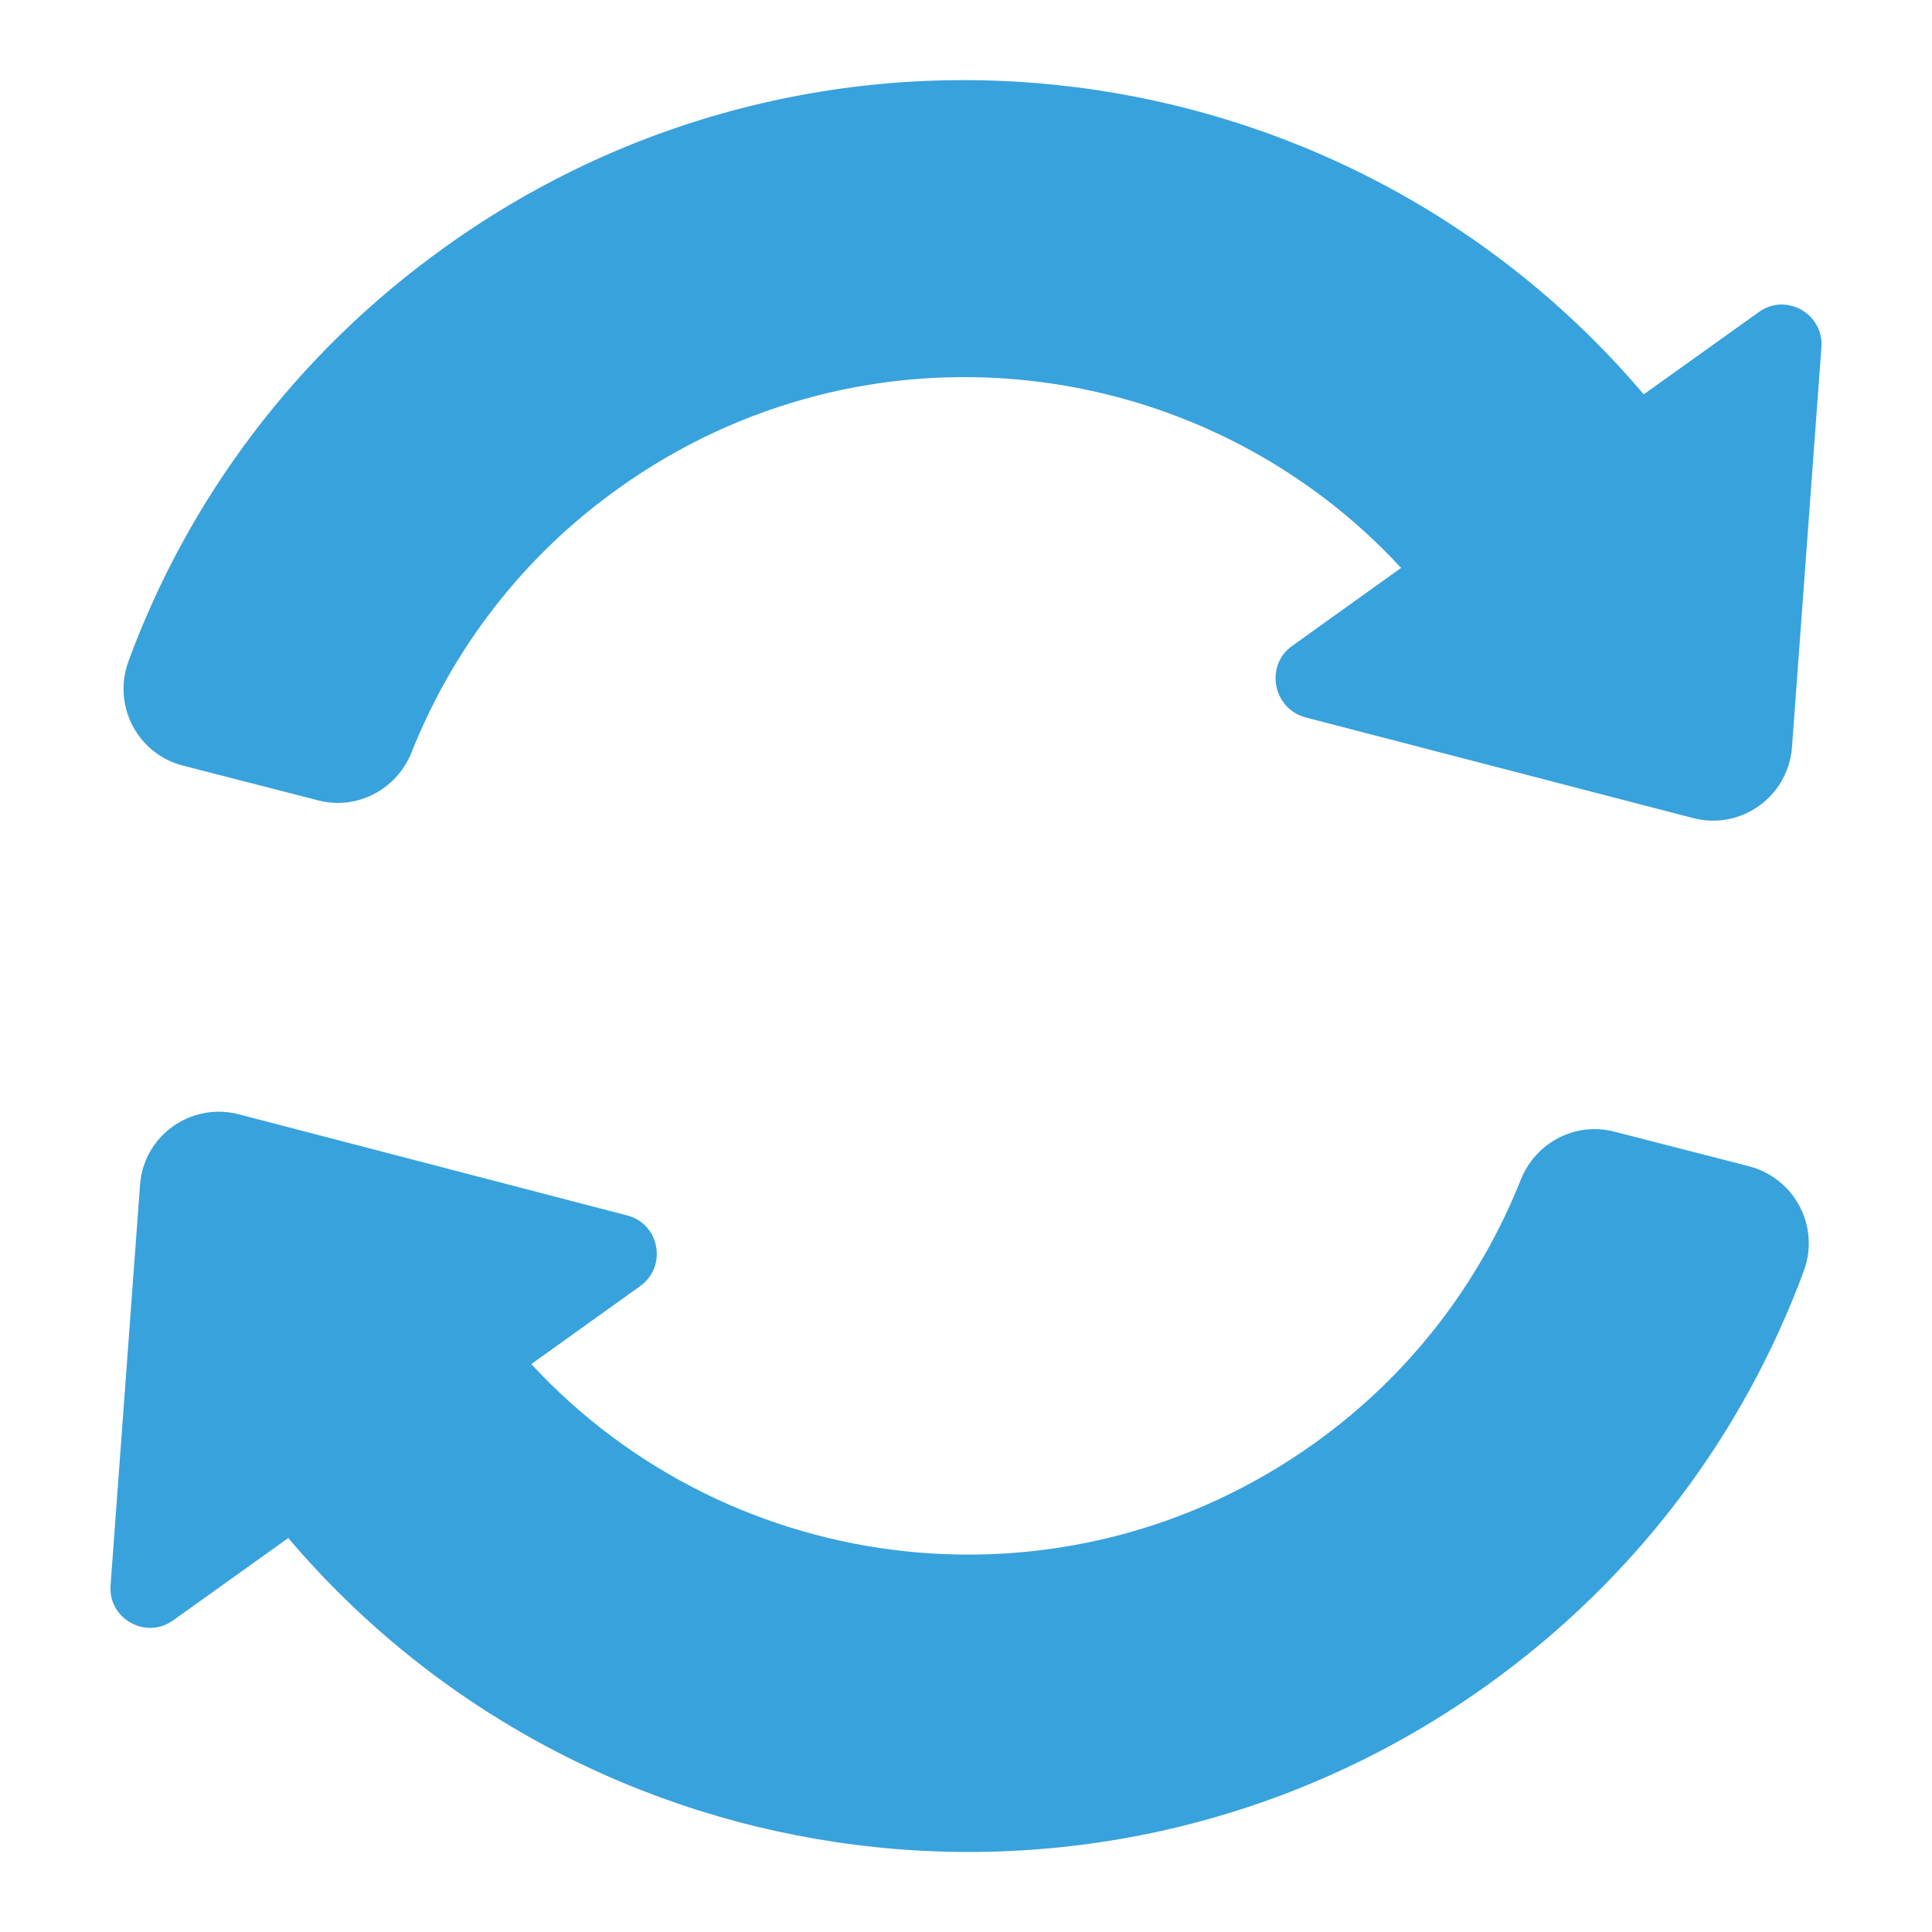
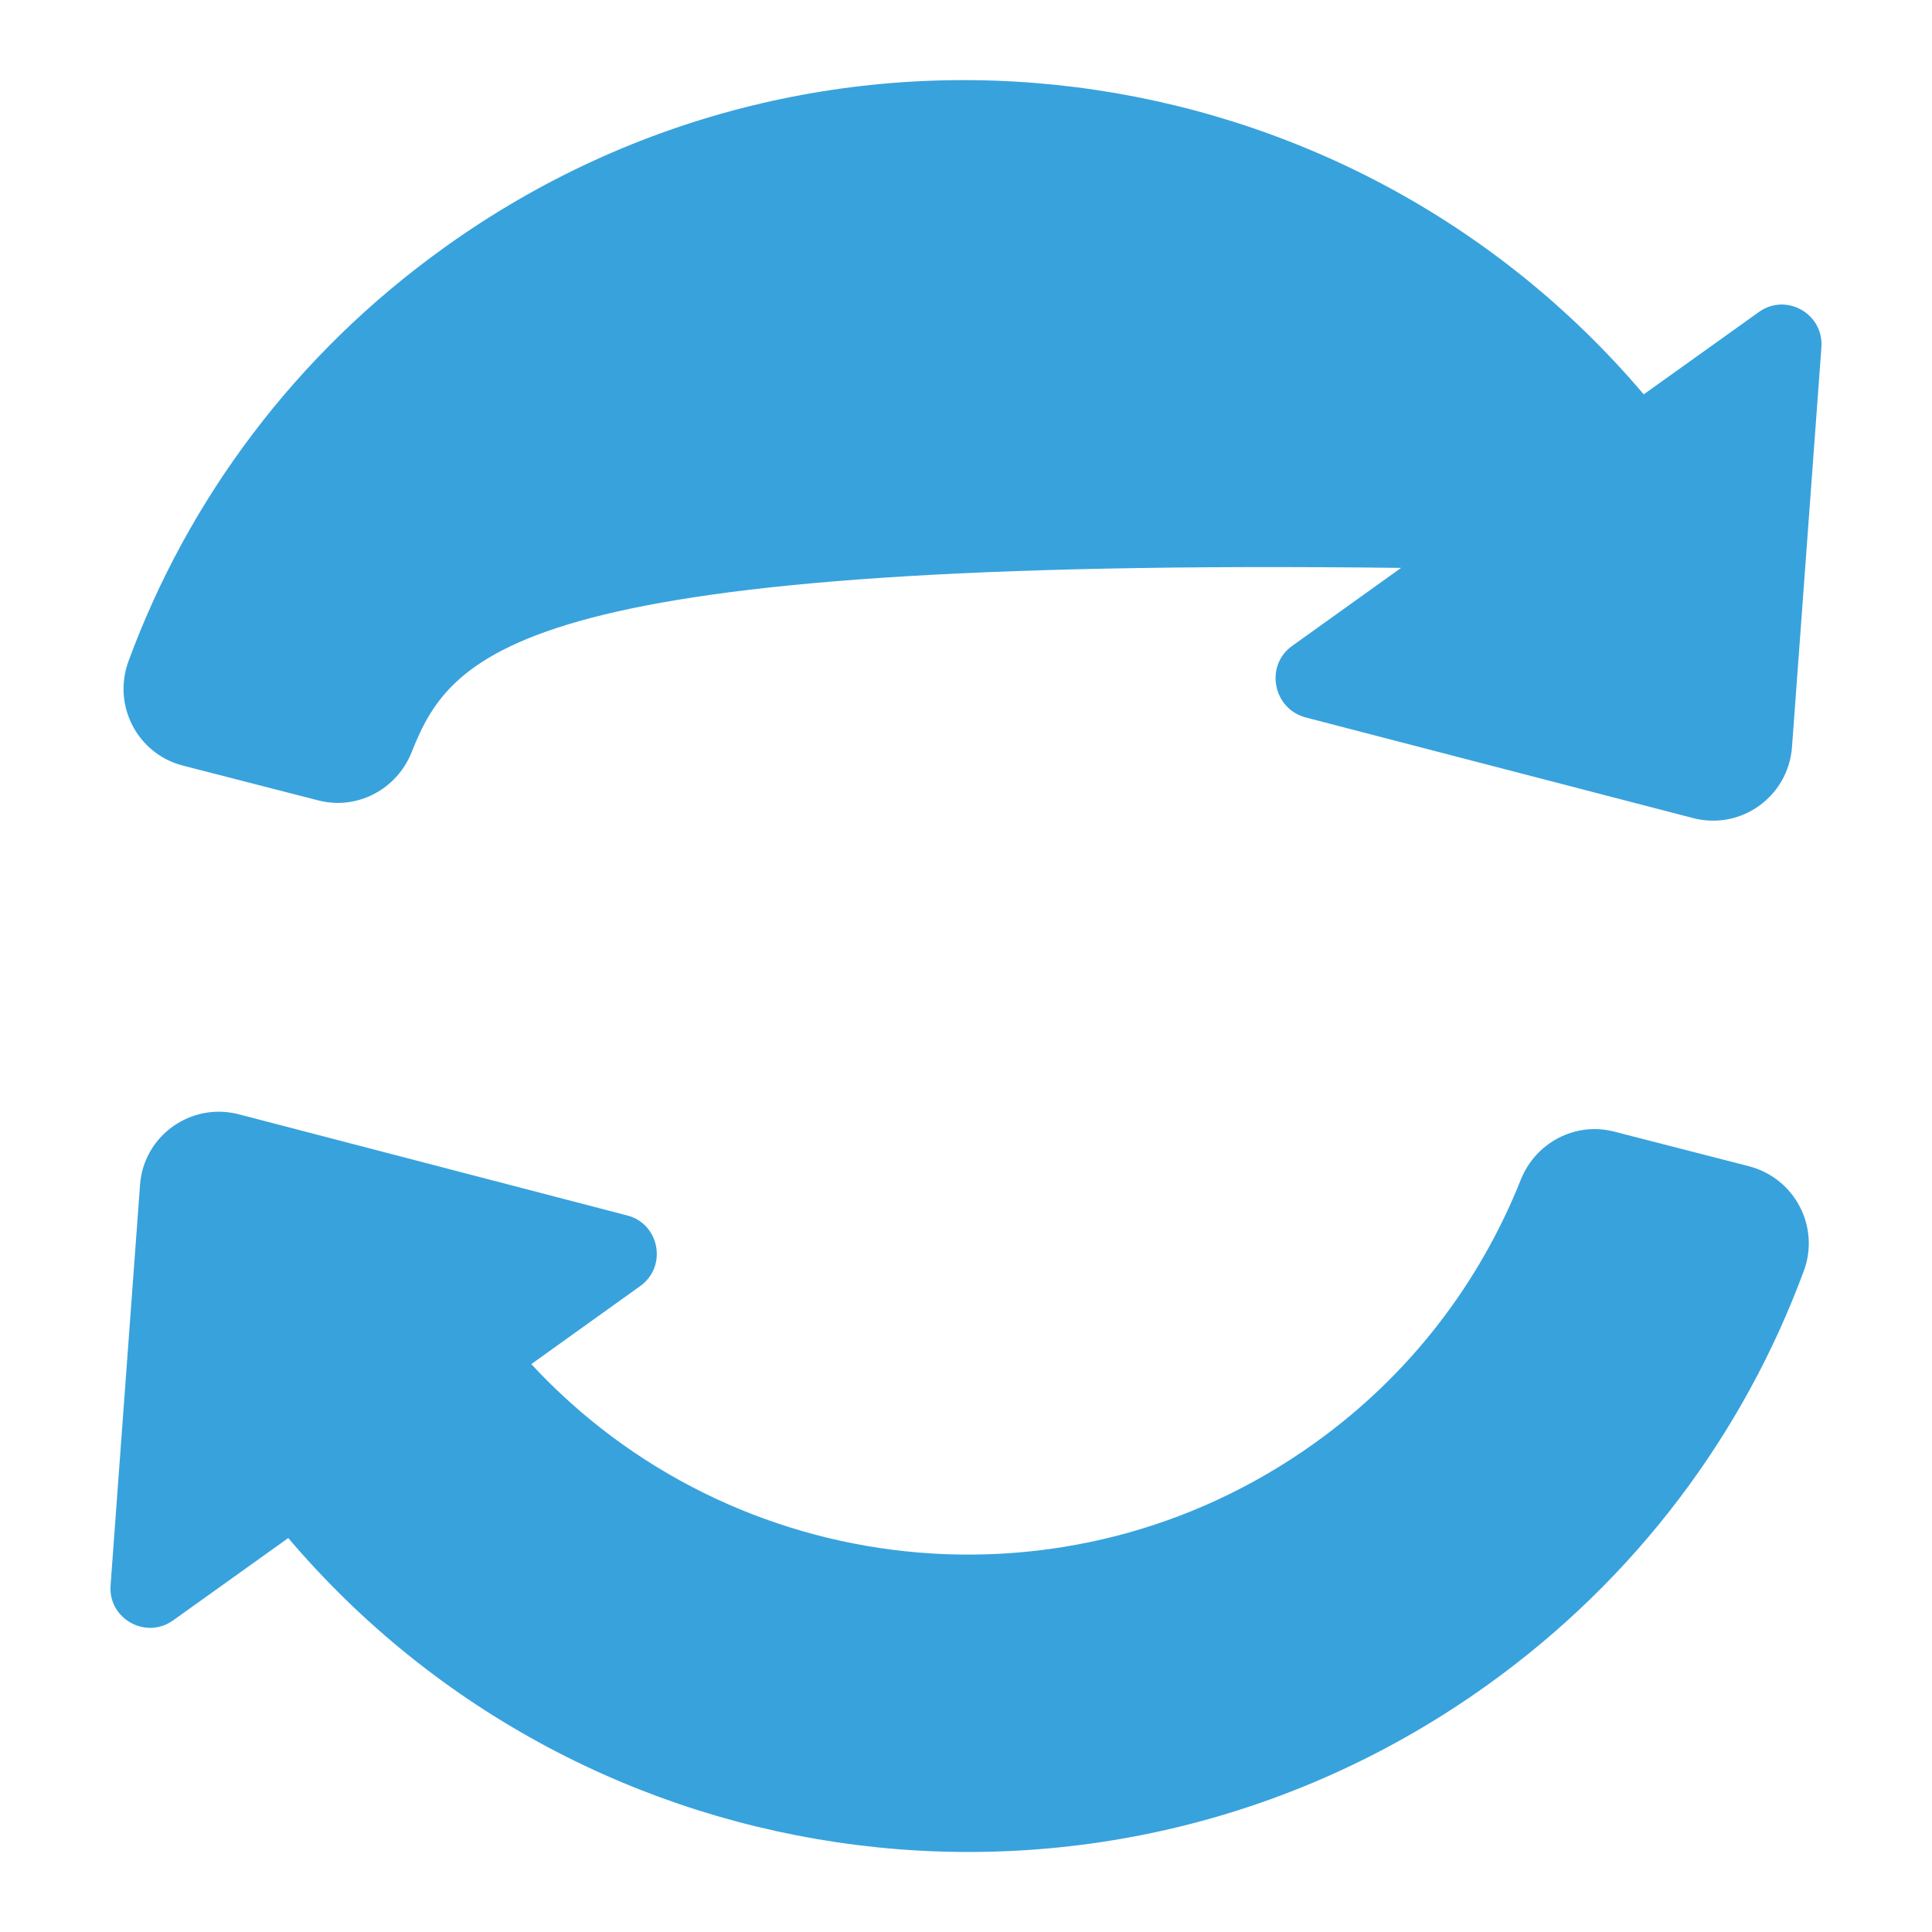
<svg xmlns="http://www.w3.org/2000/svg" width="34" height="34" viewBox="0 0 34 34" fill="none">
-   <path d="M22.737 11.369L24.657 9.994C21.124 6.169 15.22 5.485 10.877 8.6C9.184 9.808 7.962 11.435 7.245 13.235C6.986 13.892 6.282 14.264 5.598 14.085L3.221 13.474C2.417 13.268 1.972 12.412 2.264 11.628C3.307 8.799 5.186 6.242 7.829 4.35C14.516 -0.445 23.694 0.77 28.927 6.94L30.952 5.492C31.43 5.147 32.094 5.518 32.054 6.109L31.536 13.149C31.47 14.018 30.64 14.616 29.796 14.397L22.97 12.624C22.399 12.465 22.259 11.714 22.737 11.369ZM2.464 20.858L1.946 27.897C1.899 28.488 2.57 28.86 3.048 28.515L5.073 27.067C10.306 33.23 19.483 34.445 26.171 29.657C28.814 27.765 30.693 25.208 31.742 22.372C32.034 21.595 31.589 20.739 30.786 20.526L28.409 19.915C27.725 19.736 27.021 20.108 26.762 20.765C26.044 22.565 24.823 24.192 23.129 25.401C18.786 28.508 12.883 27.824 9.35 24.006L11.269 22.631C11.747 22.286 11.608 21.536 11.037 21.39L4.203 19.61C3.36 19.391 2.523 19.988 2.464 20.858Z" fill="#38A2DD" />
+   <path d="M22.737 11.369L24.657 9.994C9.184 9.808 7.962 11.435 7.245 13.235C6.986 13.892 6.282 14.264 5.598 14.085L3.221 13.474C2.417 13.268 1.972 12.412 2.264 11.628C3.307 8.799 5.186 6.242 7.829 4.35C14.516 -0.445 23.694 0.77 28.927 6.94L30.952 5.492C31.43 5.147 32.094 5.518 32.054 6.109L31.536 13.149C31.47 14.018 30.64 14.616 29.796 14.397L22.97 12.624C22.399 12.465 22.259 11.714 22.737 11.369ZM2.464 20.858L1.946 27.897C1.899 28.488 2.57 28.86 3.048 28.515L5.073 27.067C10.306 33.23 19.483 34.445 26.171 29.657C28.814 27.765 30.693 25.208 31.742 22.372C32.034 21.595 31.589 20.739 30.786 20.526L28.409 19.915C27.725 19.736 27.021 20.108 26.762 20.765C26.044 22.565 24.823 24.192 23.129 25.401C18.786 28.508 12.883 27.824 9.35 24.006L11.269 22.631C11.747 22.286 11.608 21.536 11.037 21.39L4.203 19.61C3.36 19.391 2.523 19.988 2.464 20.858Z" fill="#38A2DD" />
</svg>